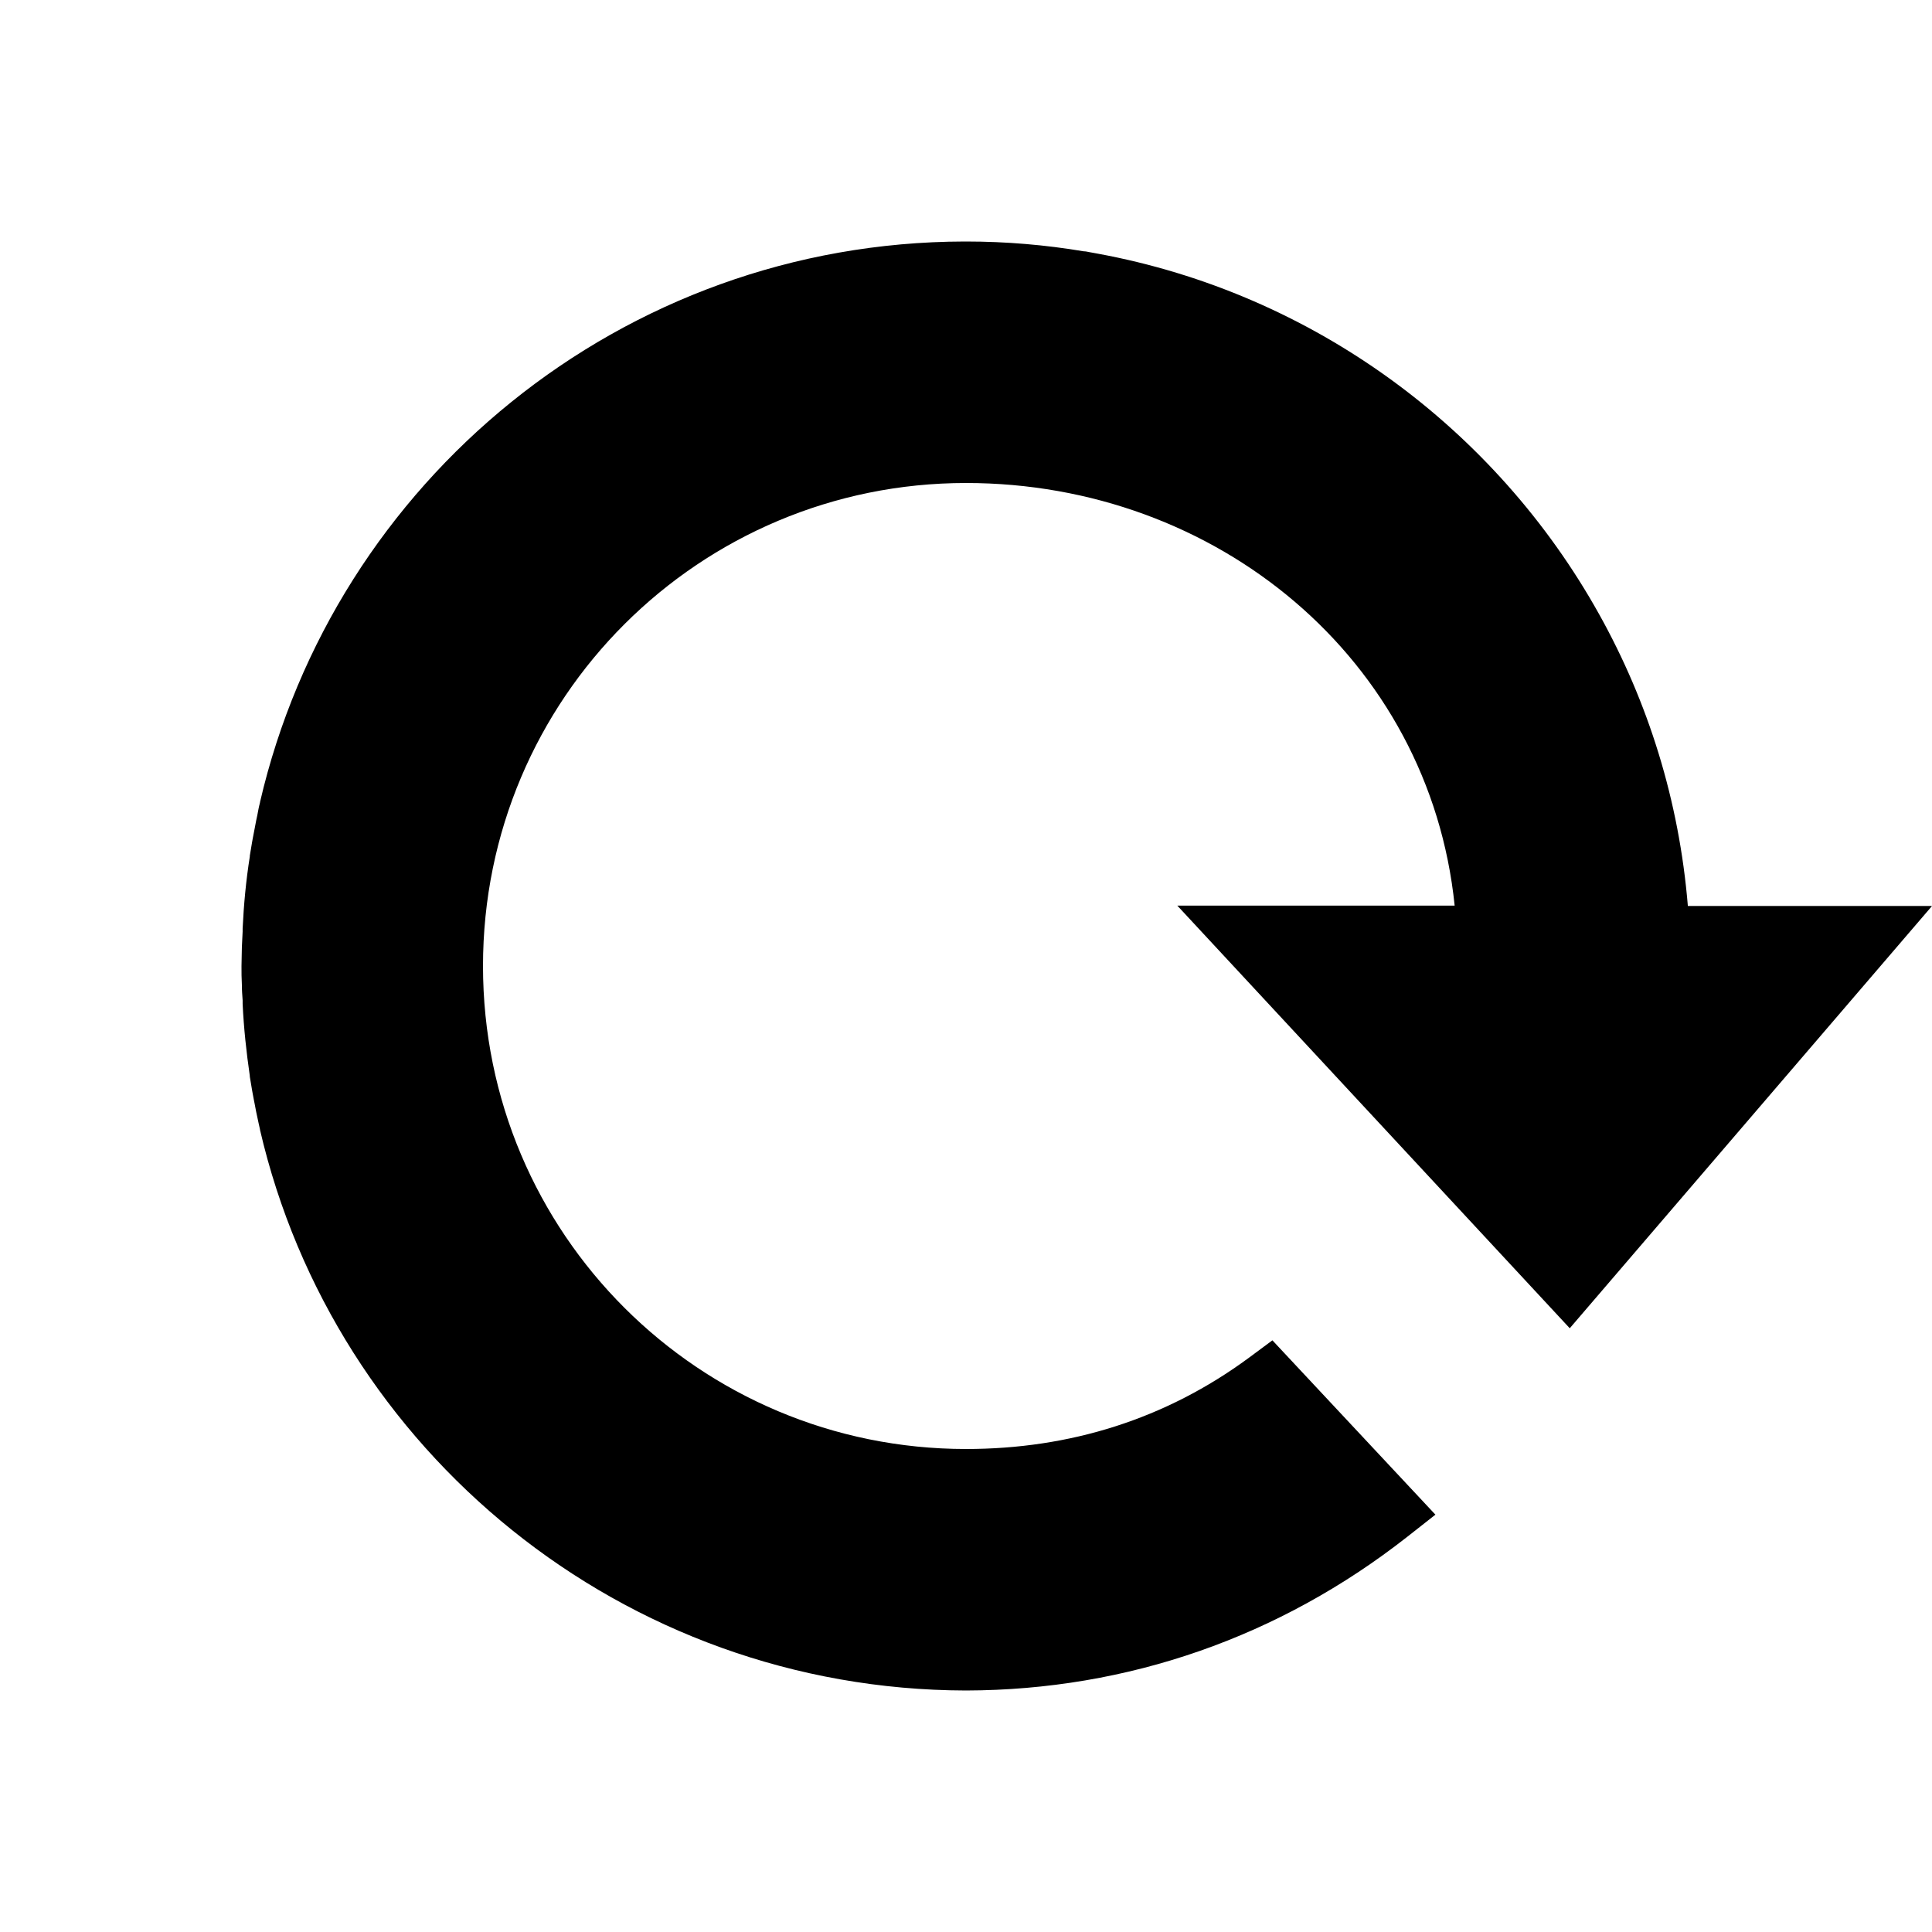
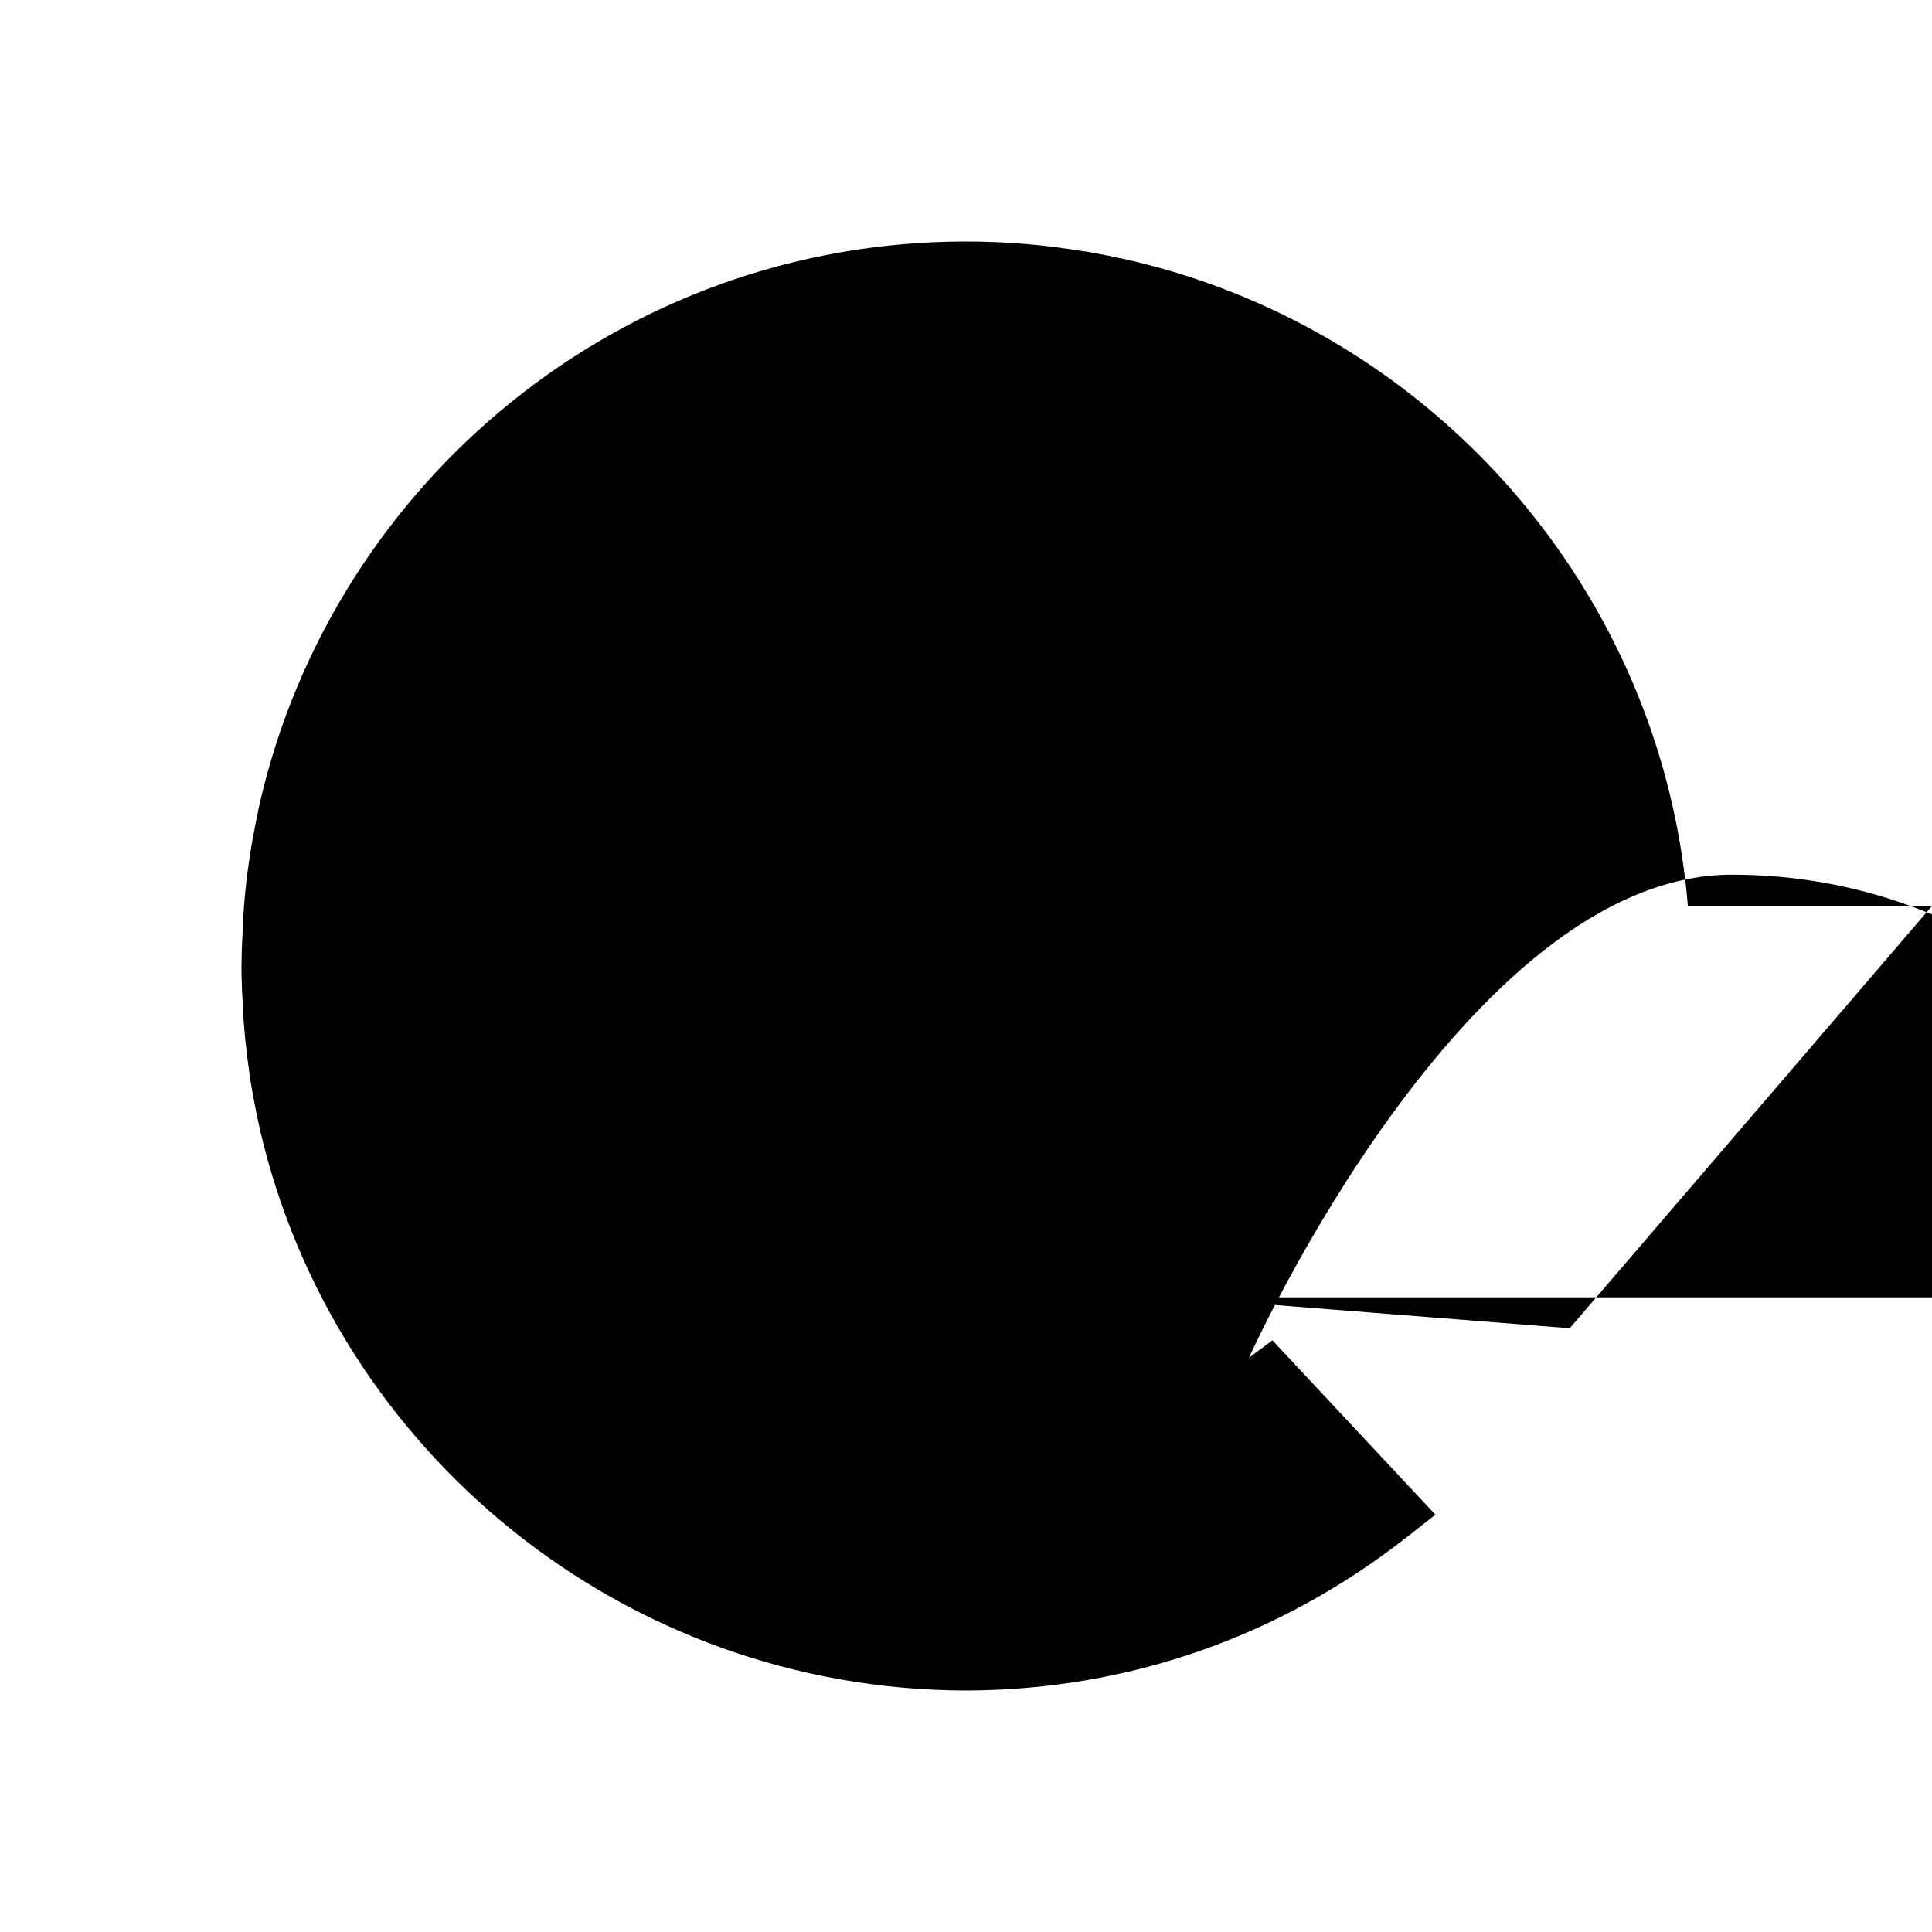
<svg xmlns="http://www.w3.org/2000/svg" width="32" height="32" fill="currentColor" viewBox="0 0 512 512">
-   <path d="m416 352 96-111.9h-64.7c-2.3-27.9-10.5-54-23.5-77.3-27.4-49.2-75.8-85.1-133-95.6-.7-.1-1.5-.3-2.2-.4-.5-.1-.9-.2-1.4-.2-10.1-1.7-20.6-2.6-31.2-2.6h-.4c-90.9.2-167 63.6-186.7 148.6v.1c-.3 1.1-.5 2.2-.7 3.3-.1.5-.2.9-.3 1.4-.1.7-.3 1.4-.4 2.1-.2.9-.3 1.7-.5 2.6-.1.4-.1.7-.2 1.1l-.6 3.6v.2c-1 6.3-1.6 12.7-1.9 19.1v.8c-.1 1.4-.1 2.7-.2 4.1 0 1.6-.1 3.3-.1 5s0 3.3.1 5c0 1.4.1 2.7.2 4.1v.9c.3 6.5 1 12.9 1.9 19.1v.2l.6 3.6c.1.4.1.7.2 1.1.2.9.3 1.8.5 2.6.1.7.3 1.4.4 2.1.1.5.2 1 .3 1.4.2 1.1.5 2.2.7 3.2v.1C88.6 384.4 165 447.8 256 448c42.9-.1 83.1-14.2 116.9-40.7l7.5-5.9-43.2-46.2-6.2 4.6c-22.1 16.3-47.5 24.2-75 24.2-70.6 0-128-57-128-128s57.4-128 128-128c66.4 0 122.8 46.6 129.5 112H312z" />
+   <path d="m416 352 96-111.9h-64.7c-2.3-27.9-10.5-54-23.5-77.3-27.4-49.2-75.8-85.1-133-95.6-.7-.1-1.5-.3-2.2-.4-.5-.1-.9-.2-1.4-.2-10.1-1.7-20.6-2.6-31.2-2.6h-.4c-90.9.2-167 63.6-186.7 148.6v.1c-.3 1.1-.5 2.2-.7 3.3-.1.5-.2.9-.3 1.4-.1.7-.3 1.4-.4 2.1-.2.9-.3 1.7-.5 2.6-.1.4-.1.7-.2 1.1l-.6 3.6v.2c-1 6.3-1.6 12.7-1.9 19.1v.8c-.1 1.4-.1 2.7-.2 4.1 0 1.6-.1 3.3-.1 5s0 3.3.1 5c0 1.4.1 2.7.2 4.1v.9c.3 6.5 1 12.9 1.9 19.1v.2l.6 3.6c.1.4.1.7.2 1.1.2.9.3 1.8.5 2.6.1.7.3 1.4.4 2.1.1.5.2 1 .3 1.4.2 1.1.5 2.2.7 3.2v.1C88.6 384.4 165 447.8 256 448c42.9-.1 83.1-14.2 116.9-40.7l7.5-5.9-43.2-46.2-6.2 4.6s57.4-128 128-128c66.4 0 122.8 46.6 129.5 112H312z" />
</svg>